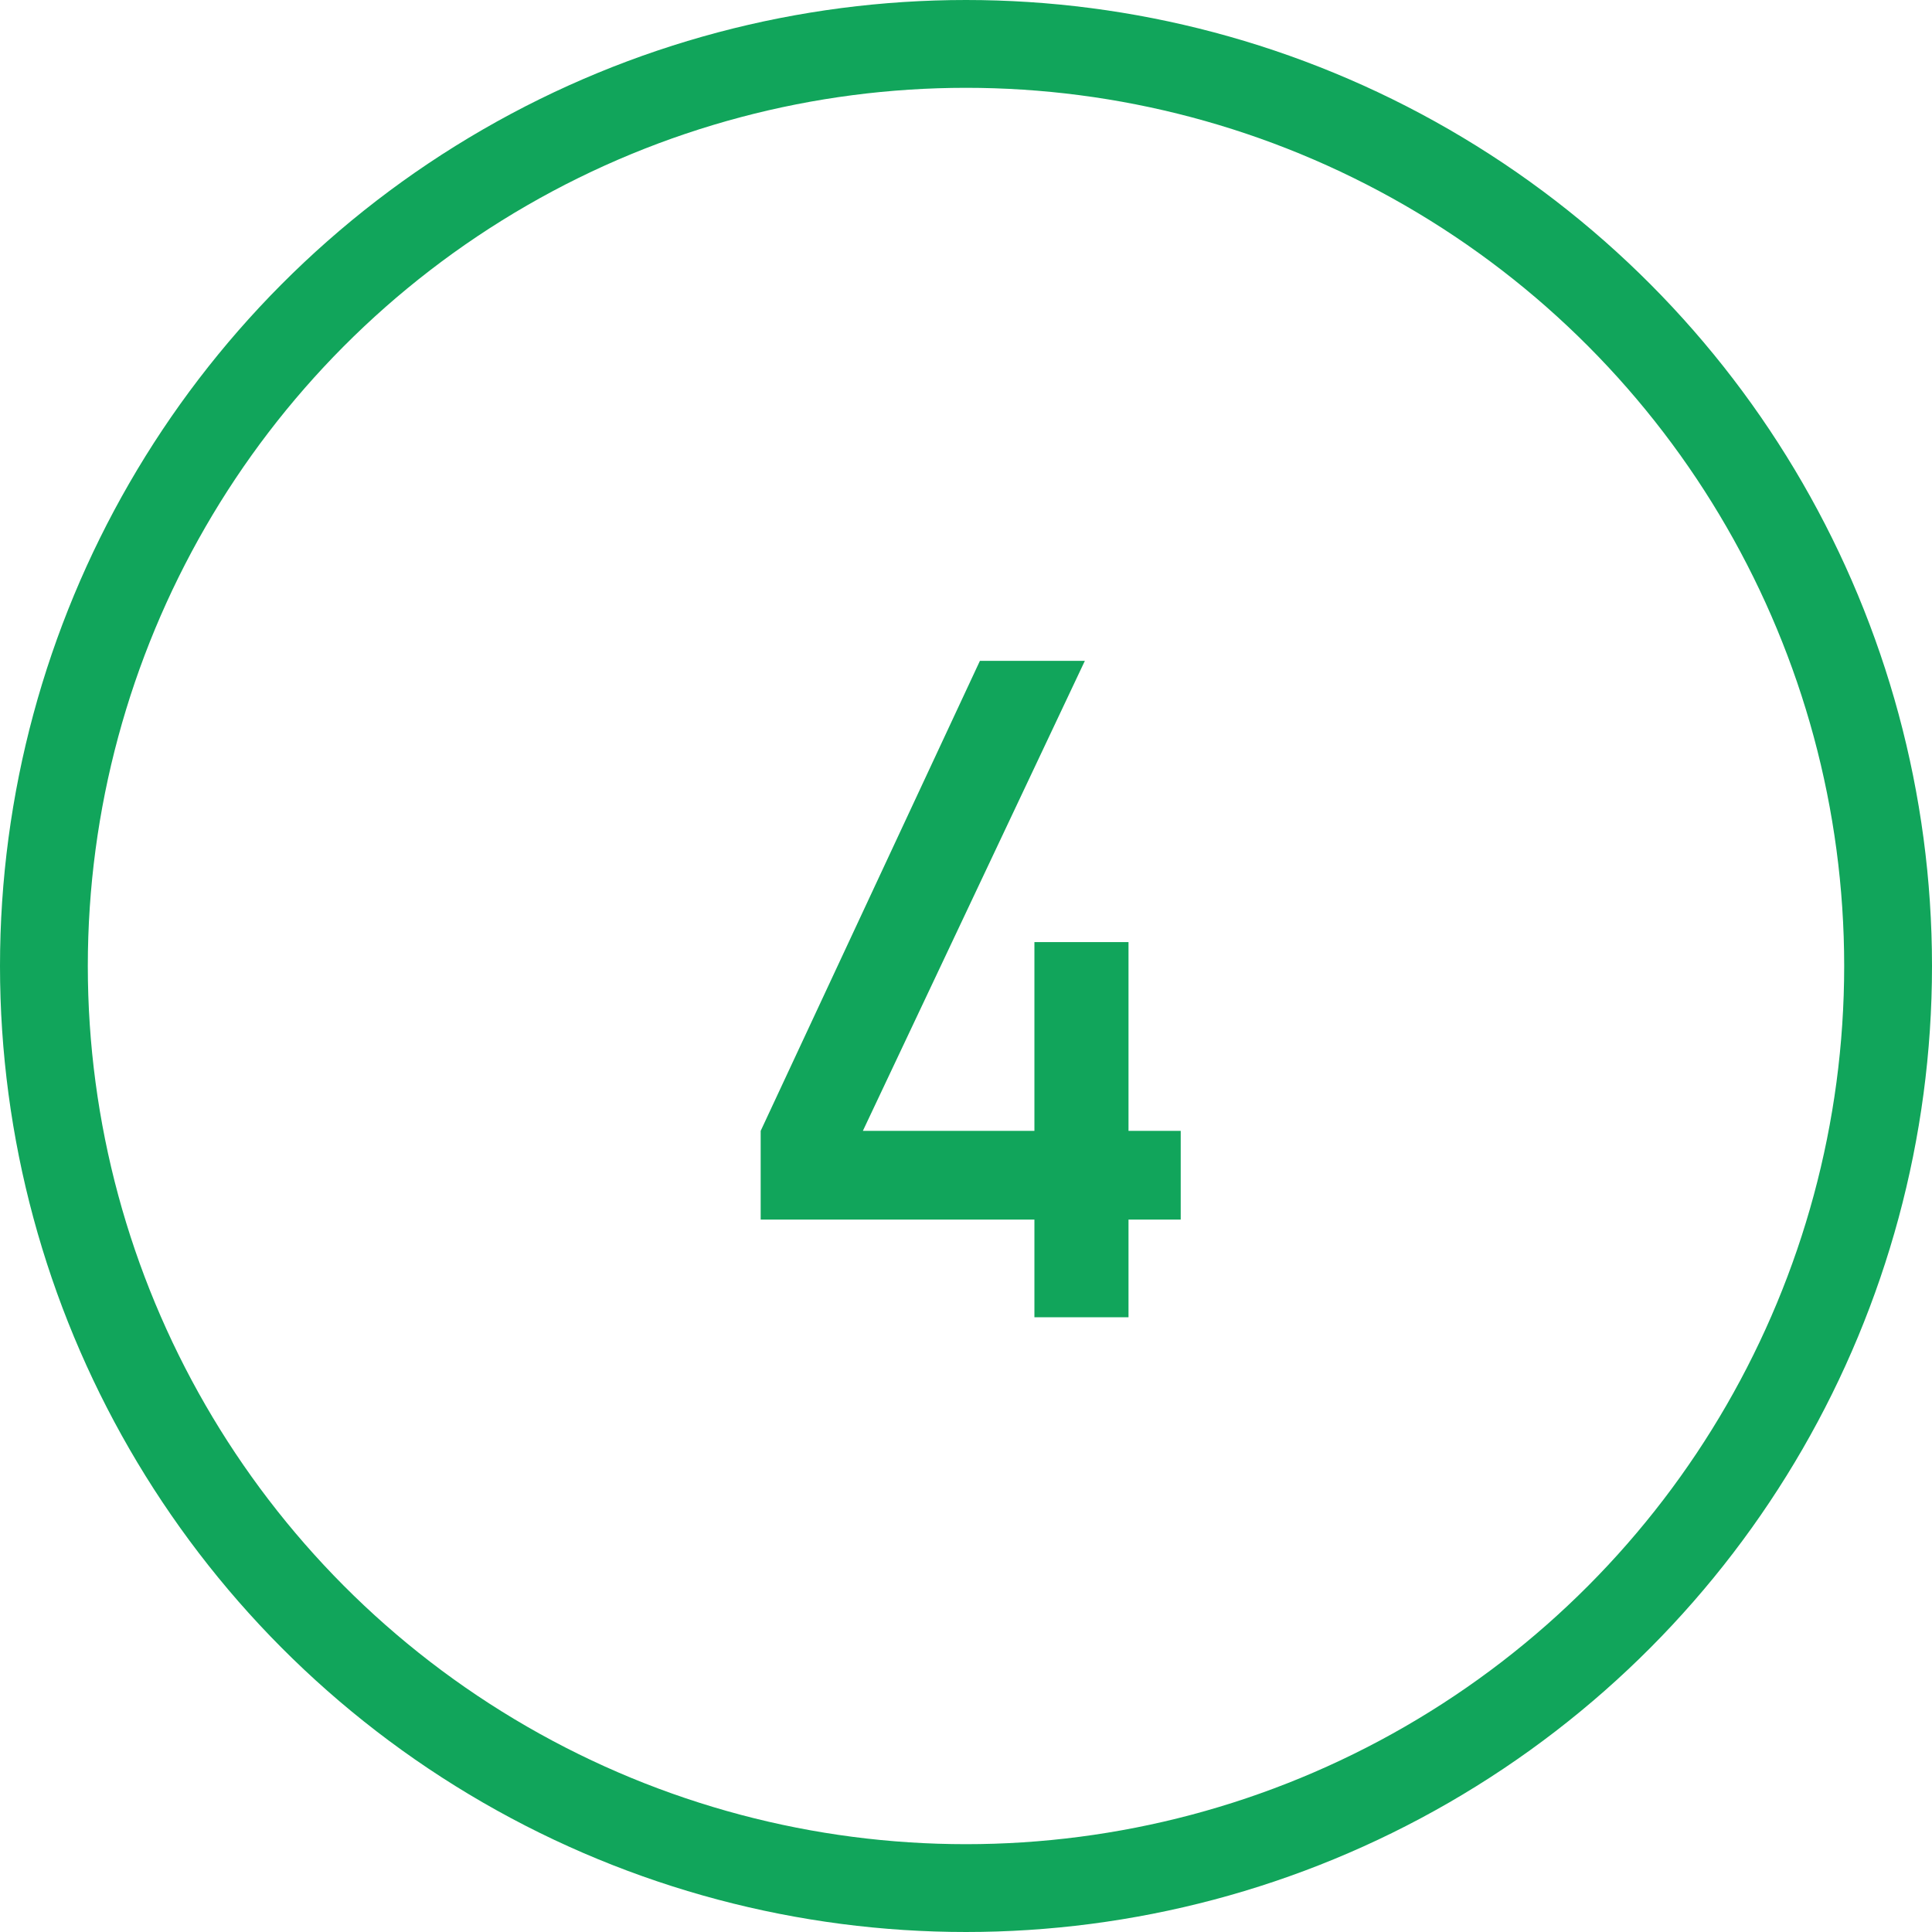
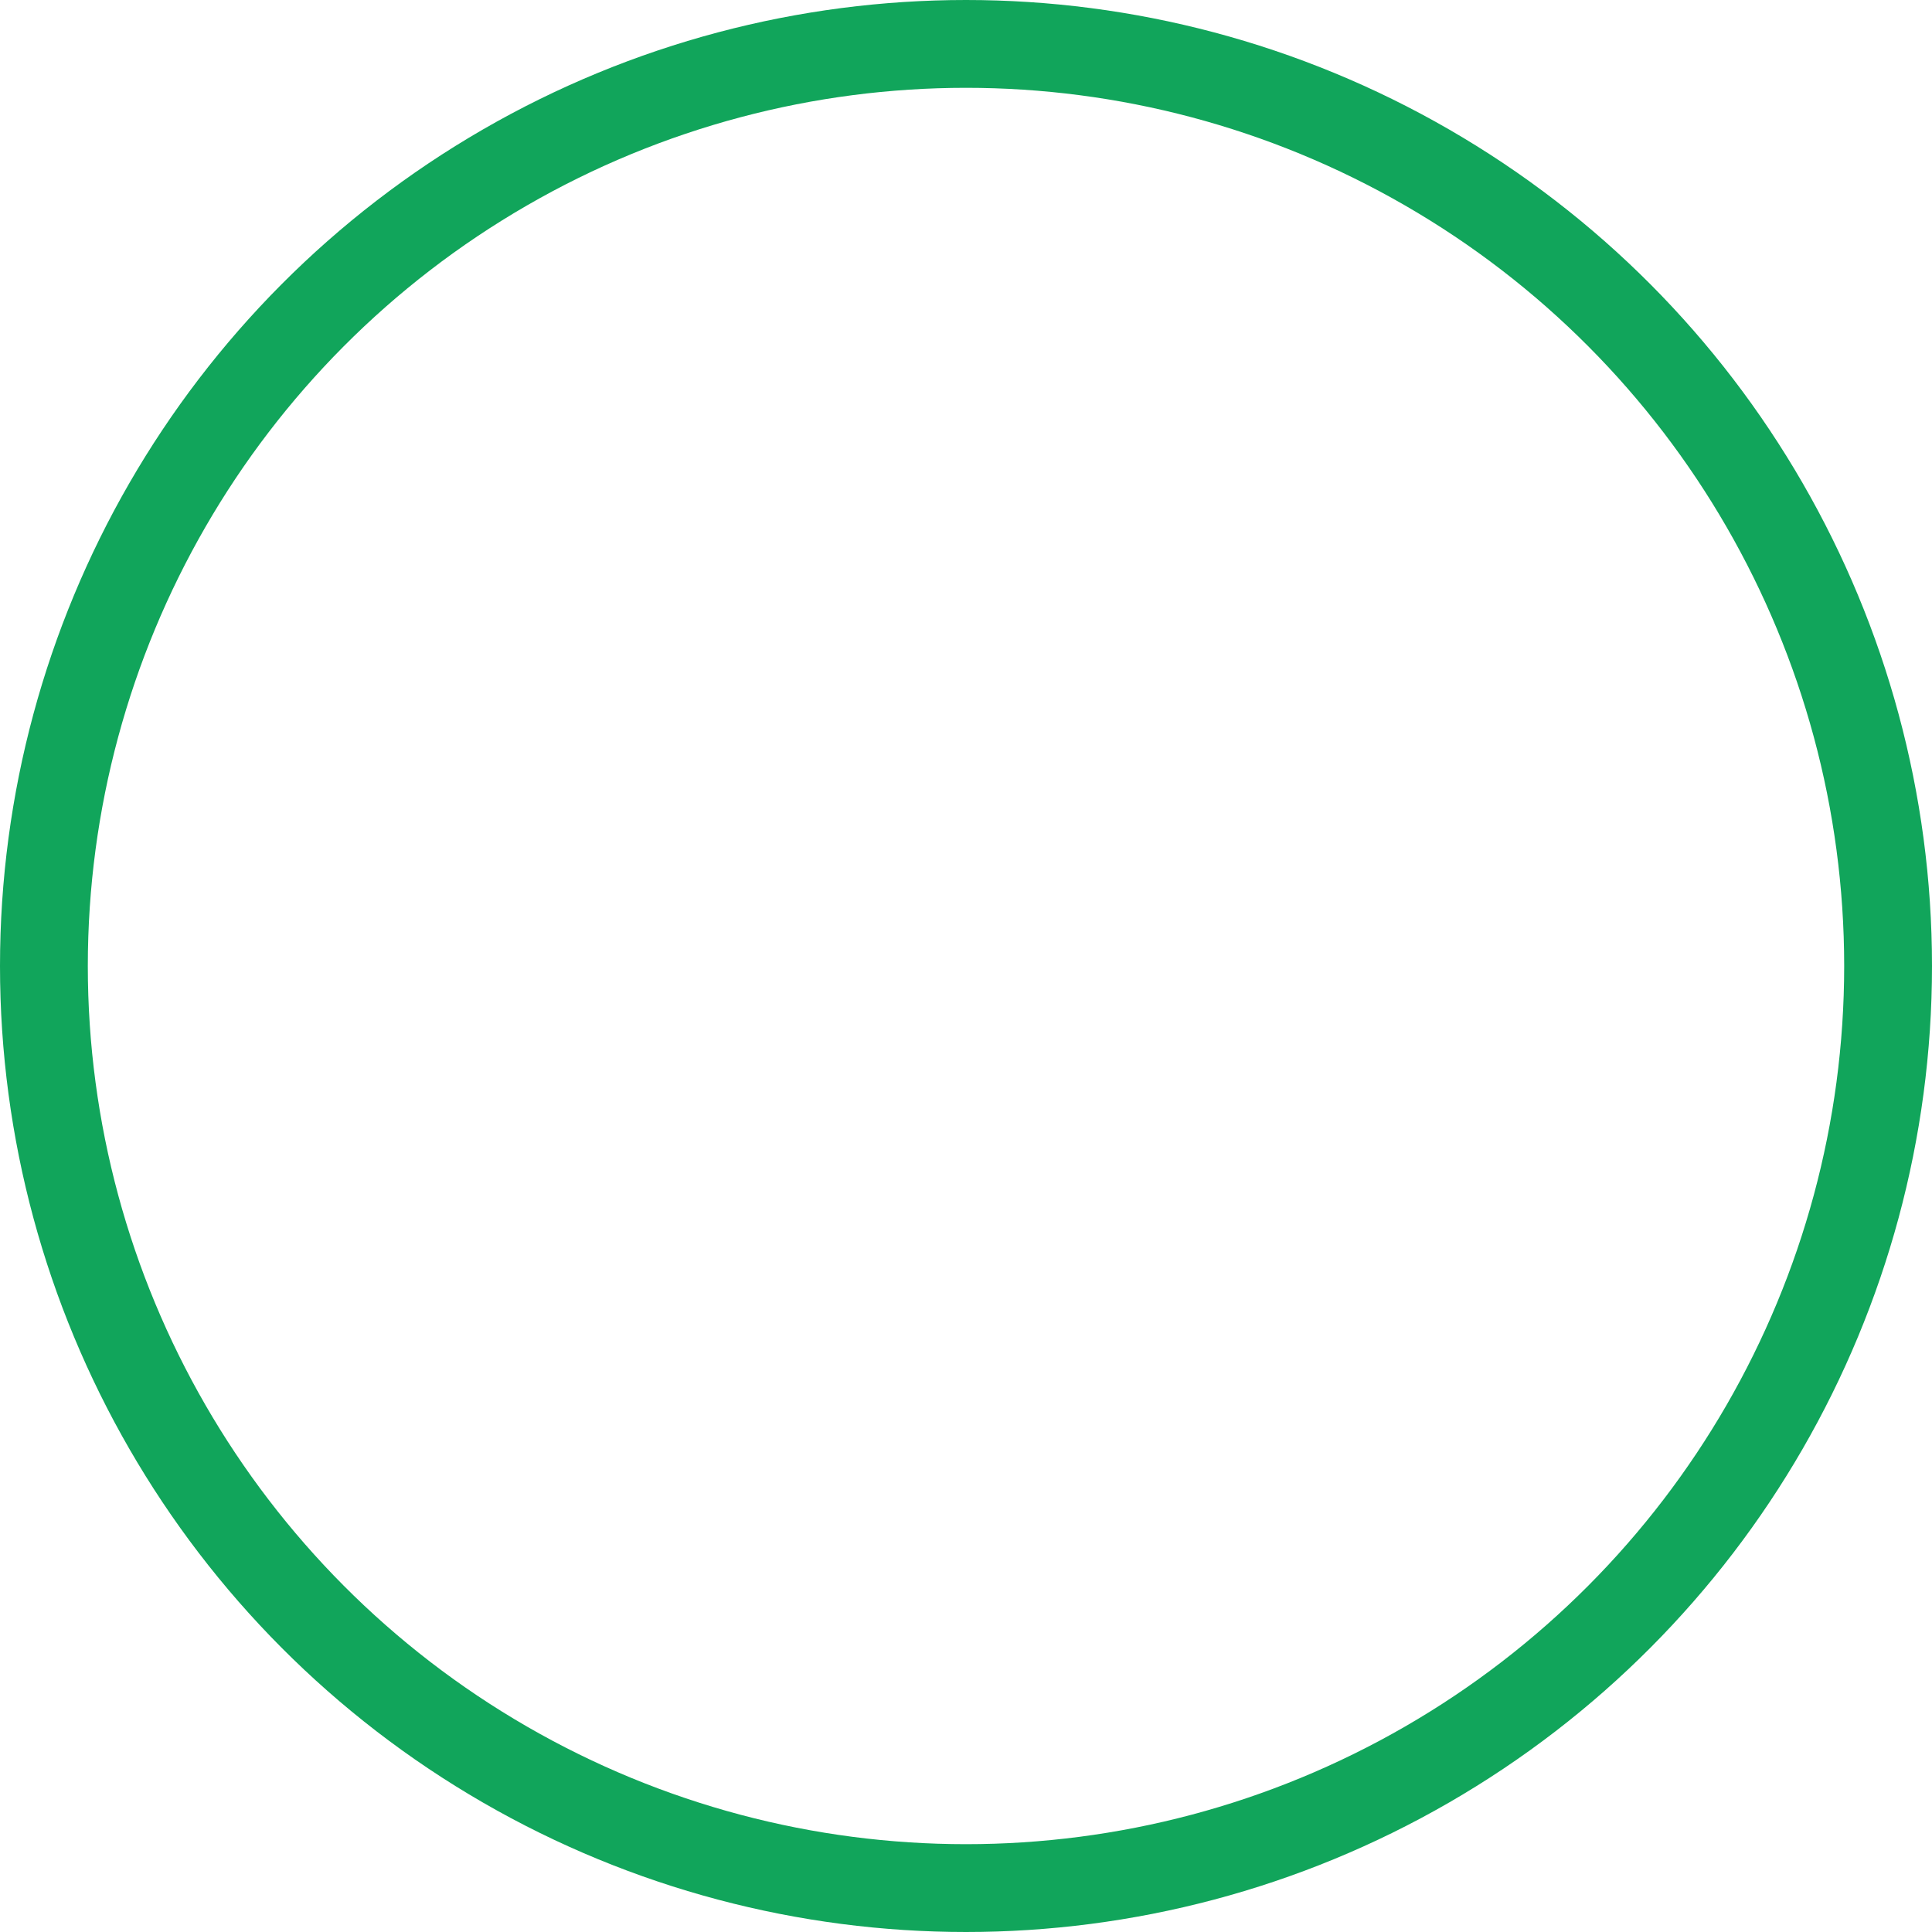
<svg xmlns="http://www.w3.org/2000/svg" width="44" height="44" viewBox="0 0 44 44">
  <g id="グループ_270272" data-name="グループ 270272" transform="translate(-576 -4956.062)">
-     <path id="パス_63476" data-name="パス 63476" d="M-4.783-2.225H1.451V0H3.594V-2.225H4.783v-2.02H3.594v-4.3H1.451v4.3H-2.456L2.6-14.95H.21L-4.783-4.245Z" transform="translate(598.107 4986.062)" fill="#11a55b" />
    <g id="楕円形_59" data-name="楕円形 59" transform="translate(576 4956.062)" fill="none" stroke="#11a55b" stroke-width="2">
-       <circle cx="22" cy="22" r="22" stroke="none" />
      <circle cx="22" cy="22" r="21" fill="none" />
    </g>
  </g>
</svg>